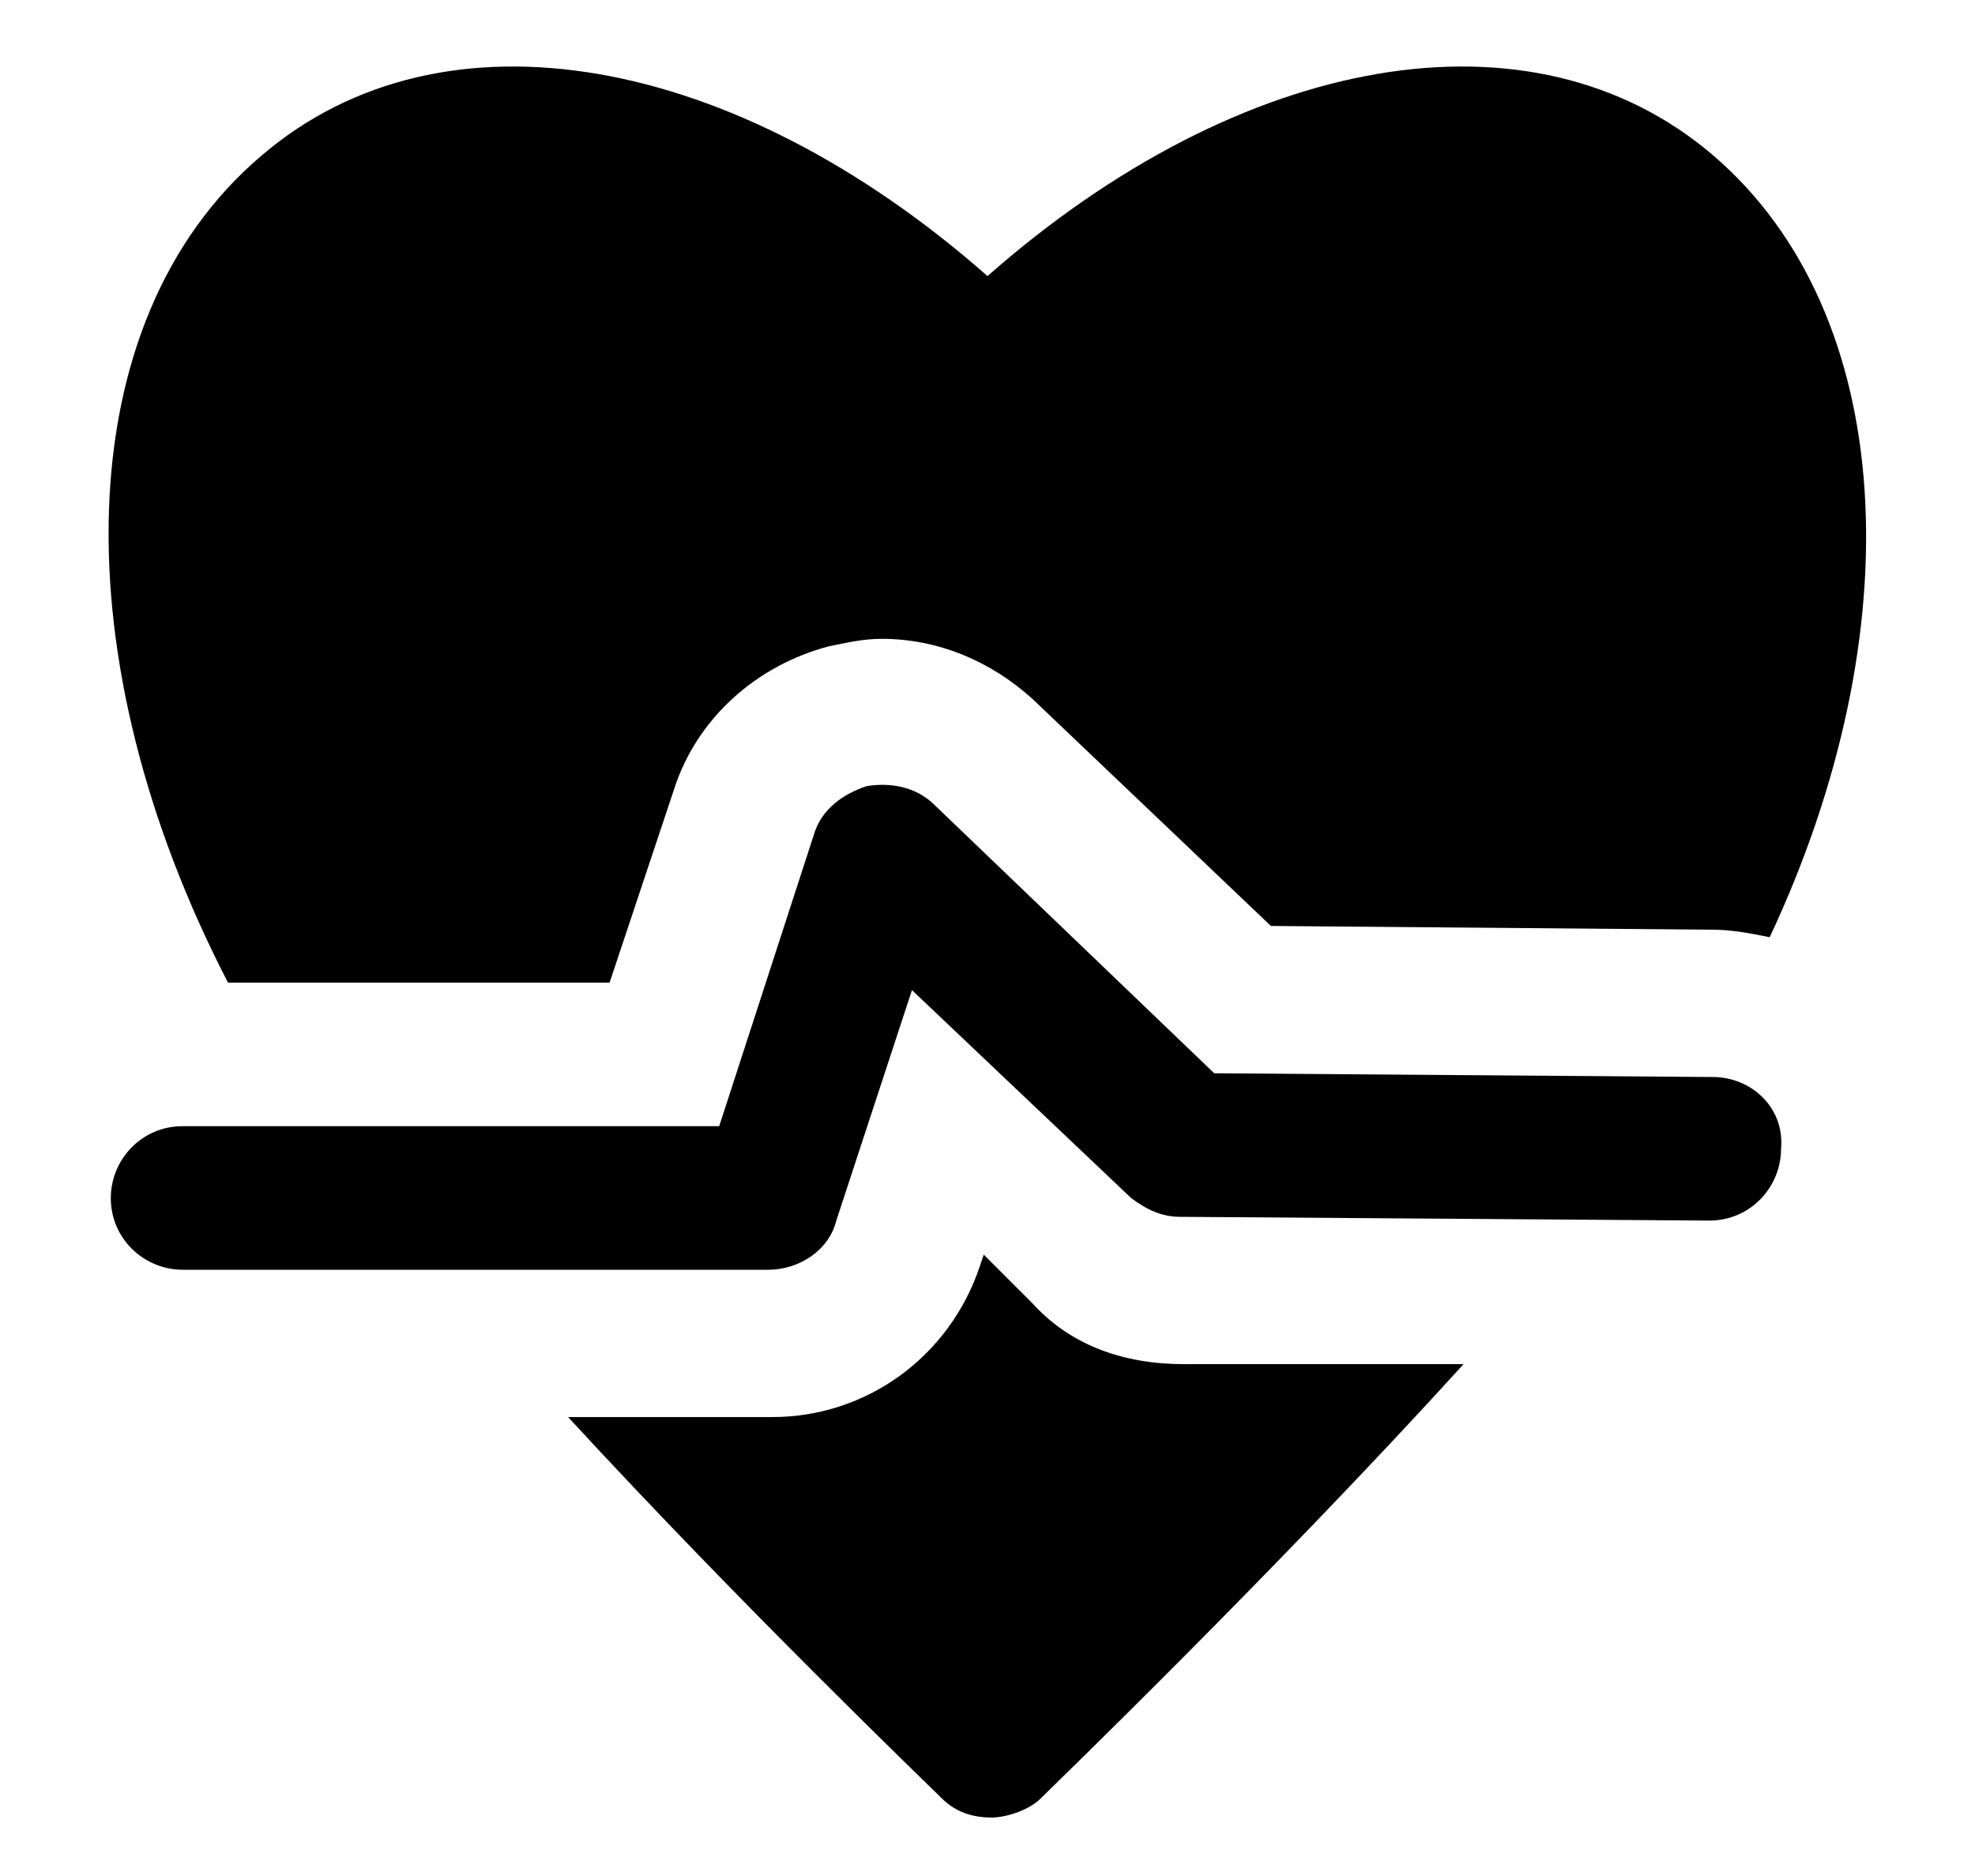
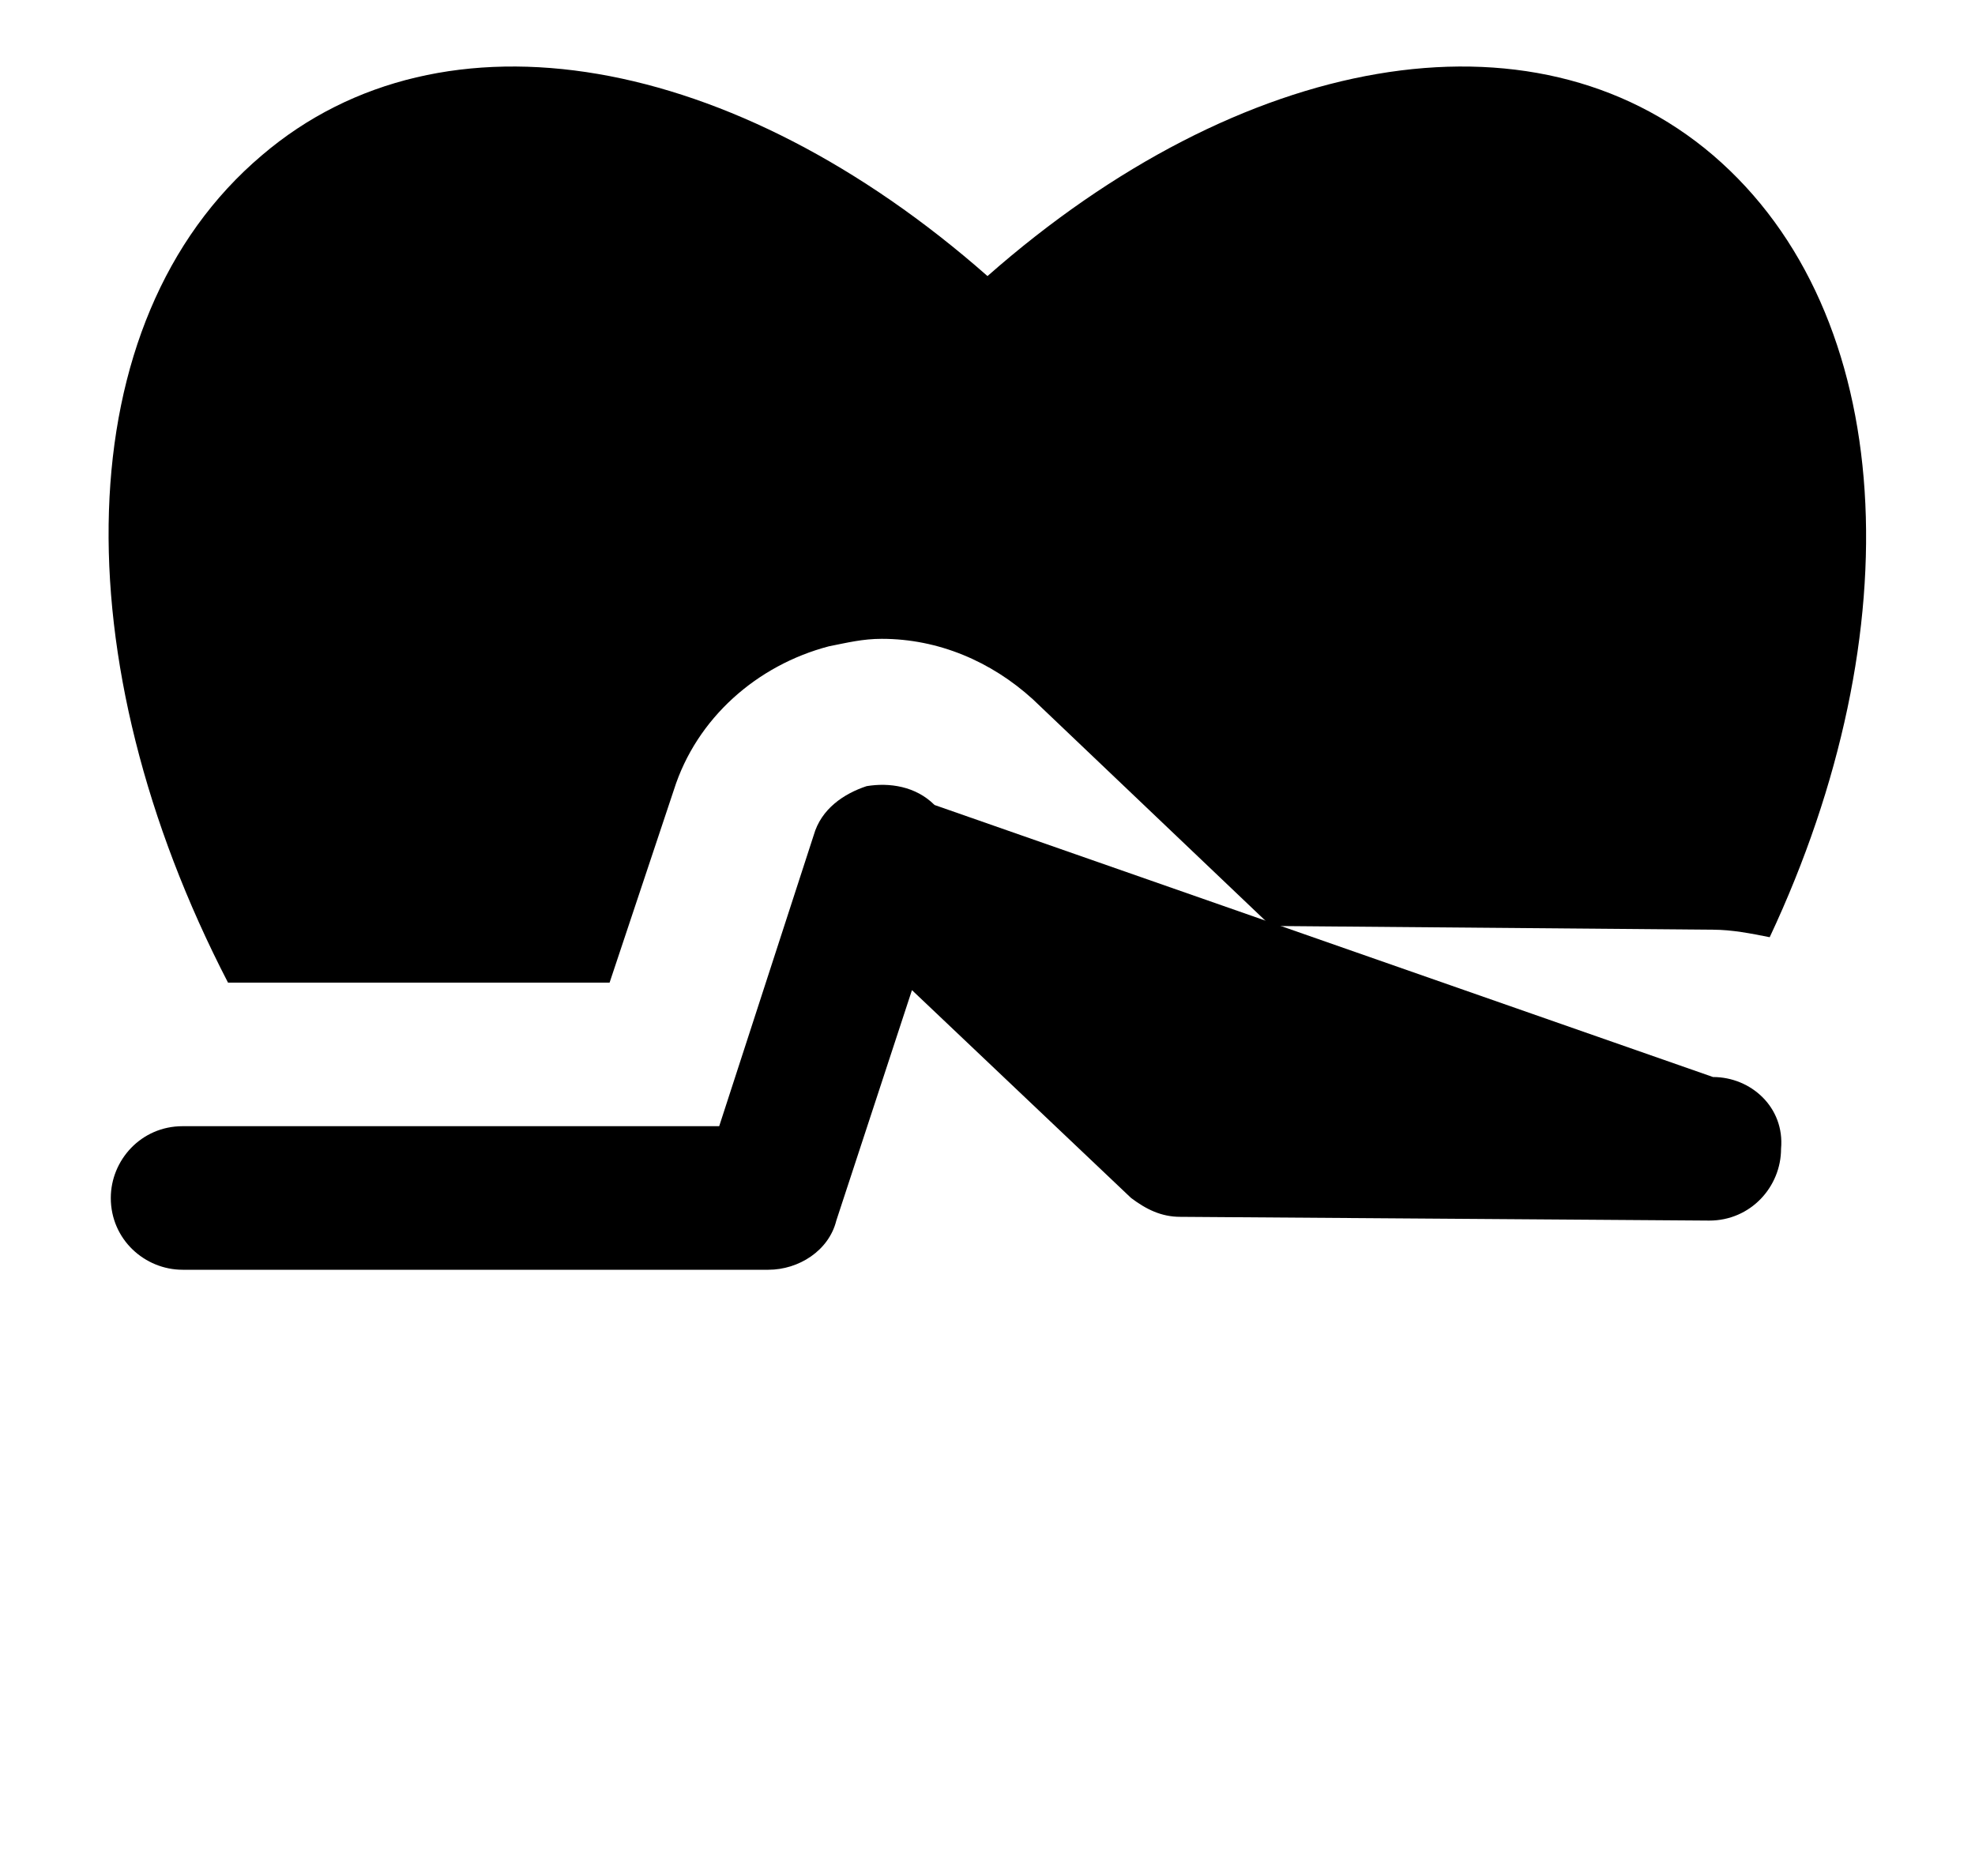
<svg xmlns="http://www.w3.org/2000/svg" width="20px" height="19px" viewBox="0 0 20 19" version="1.1">
  <title>noun_Heartbeat _298717</title>
  <g id="Page-1" stroke="none" stroke-width="1" fill="none" fill-rule="evenodd">
    <g id="Home---megamenu" transform="translate(-169, -298)">
      <g id="mega-menu" transform="translate(147, 89)">
        <g id="noun_Heartbeat-_298717" transform="translate(22.657, 86.569)">
          <g transform="translate(0.343, 123)">
            <path d="M5.173,9.383 L5.824,7.431 C6.054,6.704 6.666,6.168 7.393,5.977 C7.584,5.939 7.737,5.901 7.929,5.901 C8.503,5.901 9.038,6.13 9.459,6.513 L11.87,8.809 L16.347,8.847 C16.538,8.847 16.73,8.885 16.921,8.923 C18.375,5.824 18.222,2.61 16.347,1.003 C14.51,-0.566 11.564,-0.031 9,2.227 C6.436,-0.031 3.49,-0.566 1.653,1.003 C-0.337,2.686 -0.375,6.13 1.309,9.383 L5.173,9.383 Z" id="Path" fill="#000000" fill-rule="nonzero" />
-             <path d="M9.459,12.635 L8.962,12.138 L8.923,12.253 C8.617,13.171 7.776,13.783 6.819,13.783 L4.753,13.783 C6.513,15.696 8.426,17.533 8.541,17.648 C8.694,17.801 8.885,17.839 9.038,17.839 C9.191,17.839 9.421,17.763 9.536,17.648 C9.651,17.533 11.908,15.352 13.821,13.247 L10.99,13.247 C10.378,13.247 9.842,13.056 9.459,12.635 Z" id="Path" fill="#000000" fill-rule="nonzero" />
-             <path d="M16.347,10.339 L11.296,10.301 L8.464,7.584 C8.273,7.393 8.005,7.355 7.776,7.393 C7.546,7.469 7.316,7.622 7.24,7.89 L6.283,10.837 L0.849,10.837 C0.429,10.837 0.122,11.181 0.122,11.564 C0.122,11.985 0.467,12.291 0.849,12.291 L6.781,12.291 C7.087,12.291 7.393,12.099 7.469,11.793 L8.235,9.459 L10.454,11.564 C10.607,11.679 10.76,11.755 10.952,11.755 L16.309,11.793 C16.73,11.793 17.036,11.449 17.036,11.066 C17.074,10.645 16.73,10.339 16.347,10.339 Z" id="Path" fill="#000000" fill-rule="nonzero" />
+             <path d="M16.347,10.339 L8.464,7.584 C8.273,7.393 8.005,7.355 7.776,7.393 C7.546,7.469 7.316,7.622 7.24,7.89 L6.283,10.837 L0.849,10.837 C0.429,10.837 0.122,11.181 0.122,11.564 C0.122,11.985 0.467,12.291 0.849,12.291 L6.781,12.291 C7.087,12.291 7.393,12.099 7.469,11.793 L8.235,9.459 L10.454,11.564 C10.607,11.679 10.76,11.755 10.952,11.755 L16.309,11.793 C16.73,11.793 17.036,11.449 17.036,11.066 C17.074,10.645 16.73,10.339 16.347,10.339 Z" id="Path" fill="#000000" fill-rule="nonzero" />
          </g>
        </g>
      </g>
    </g>
  </g>
</svg>